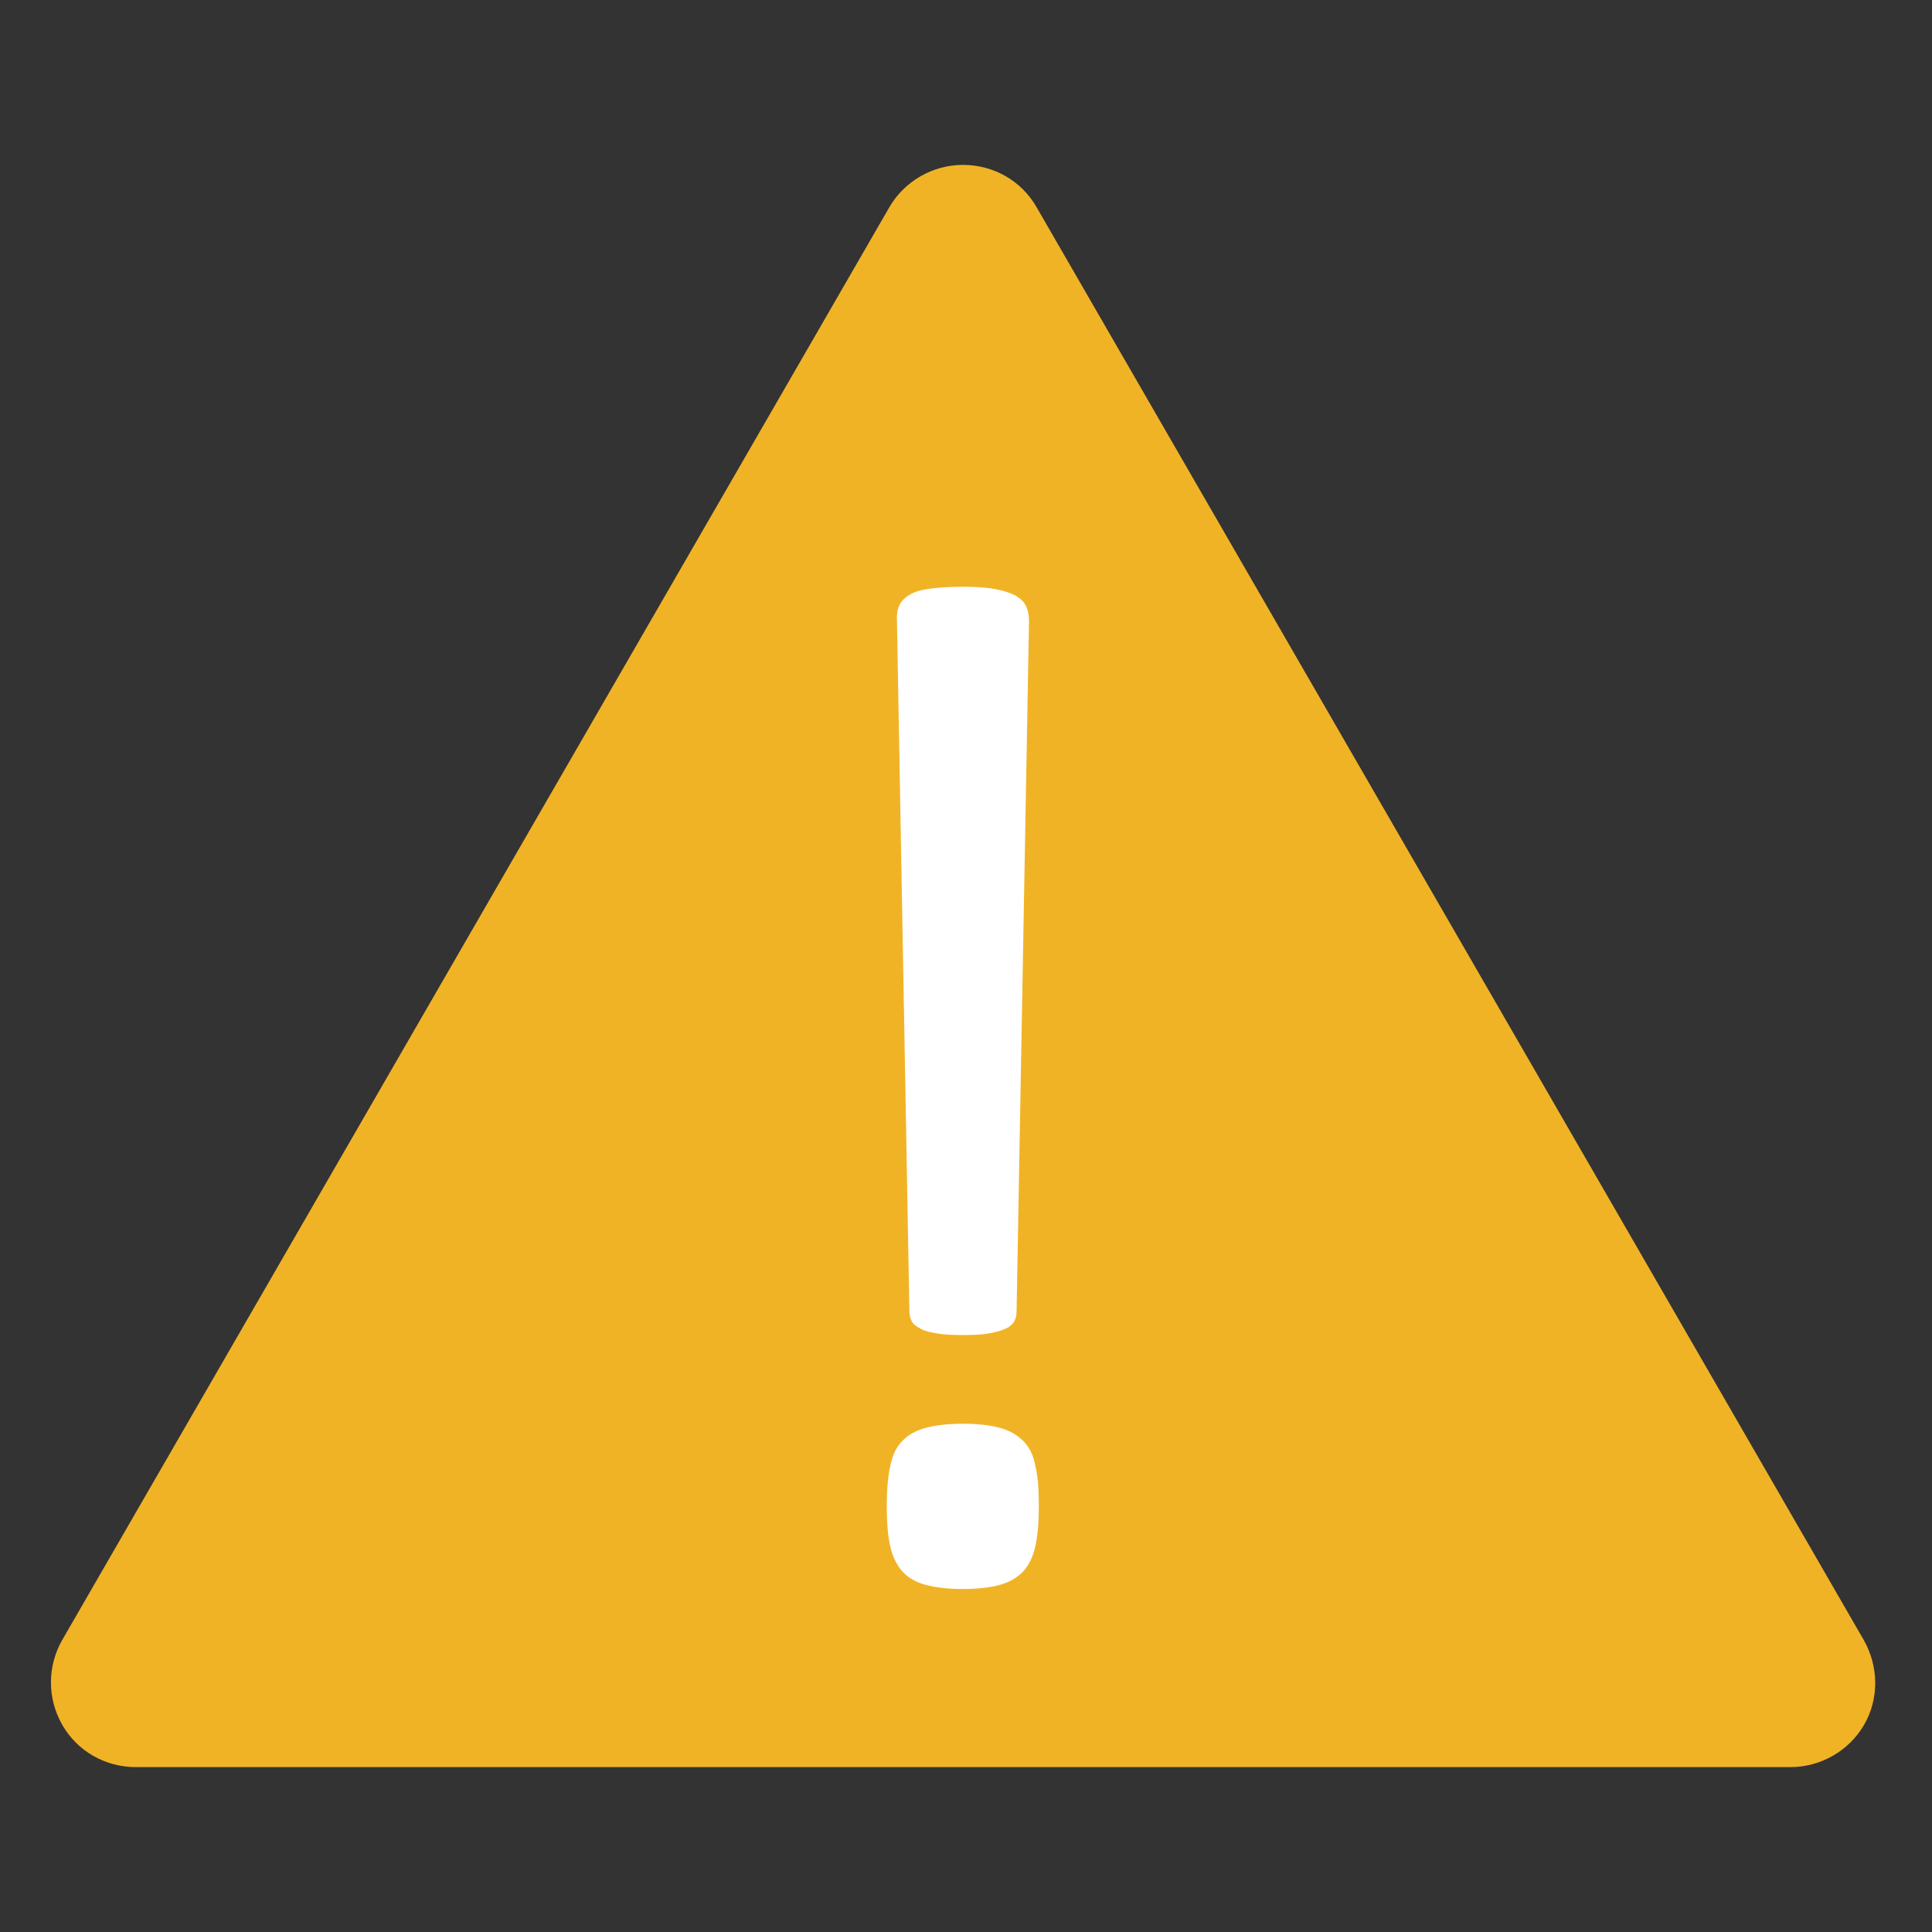
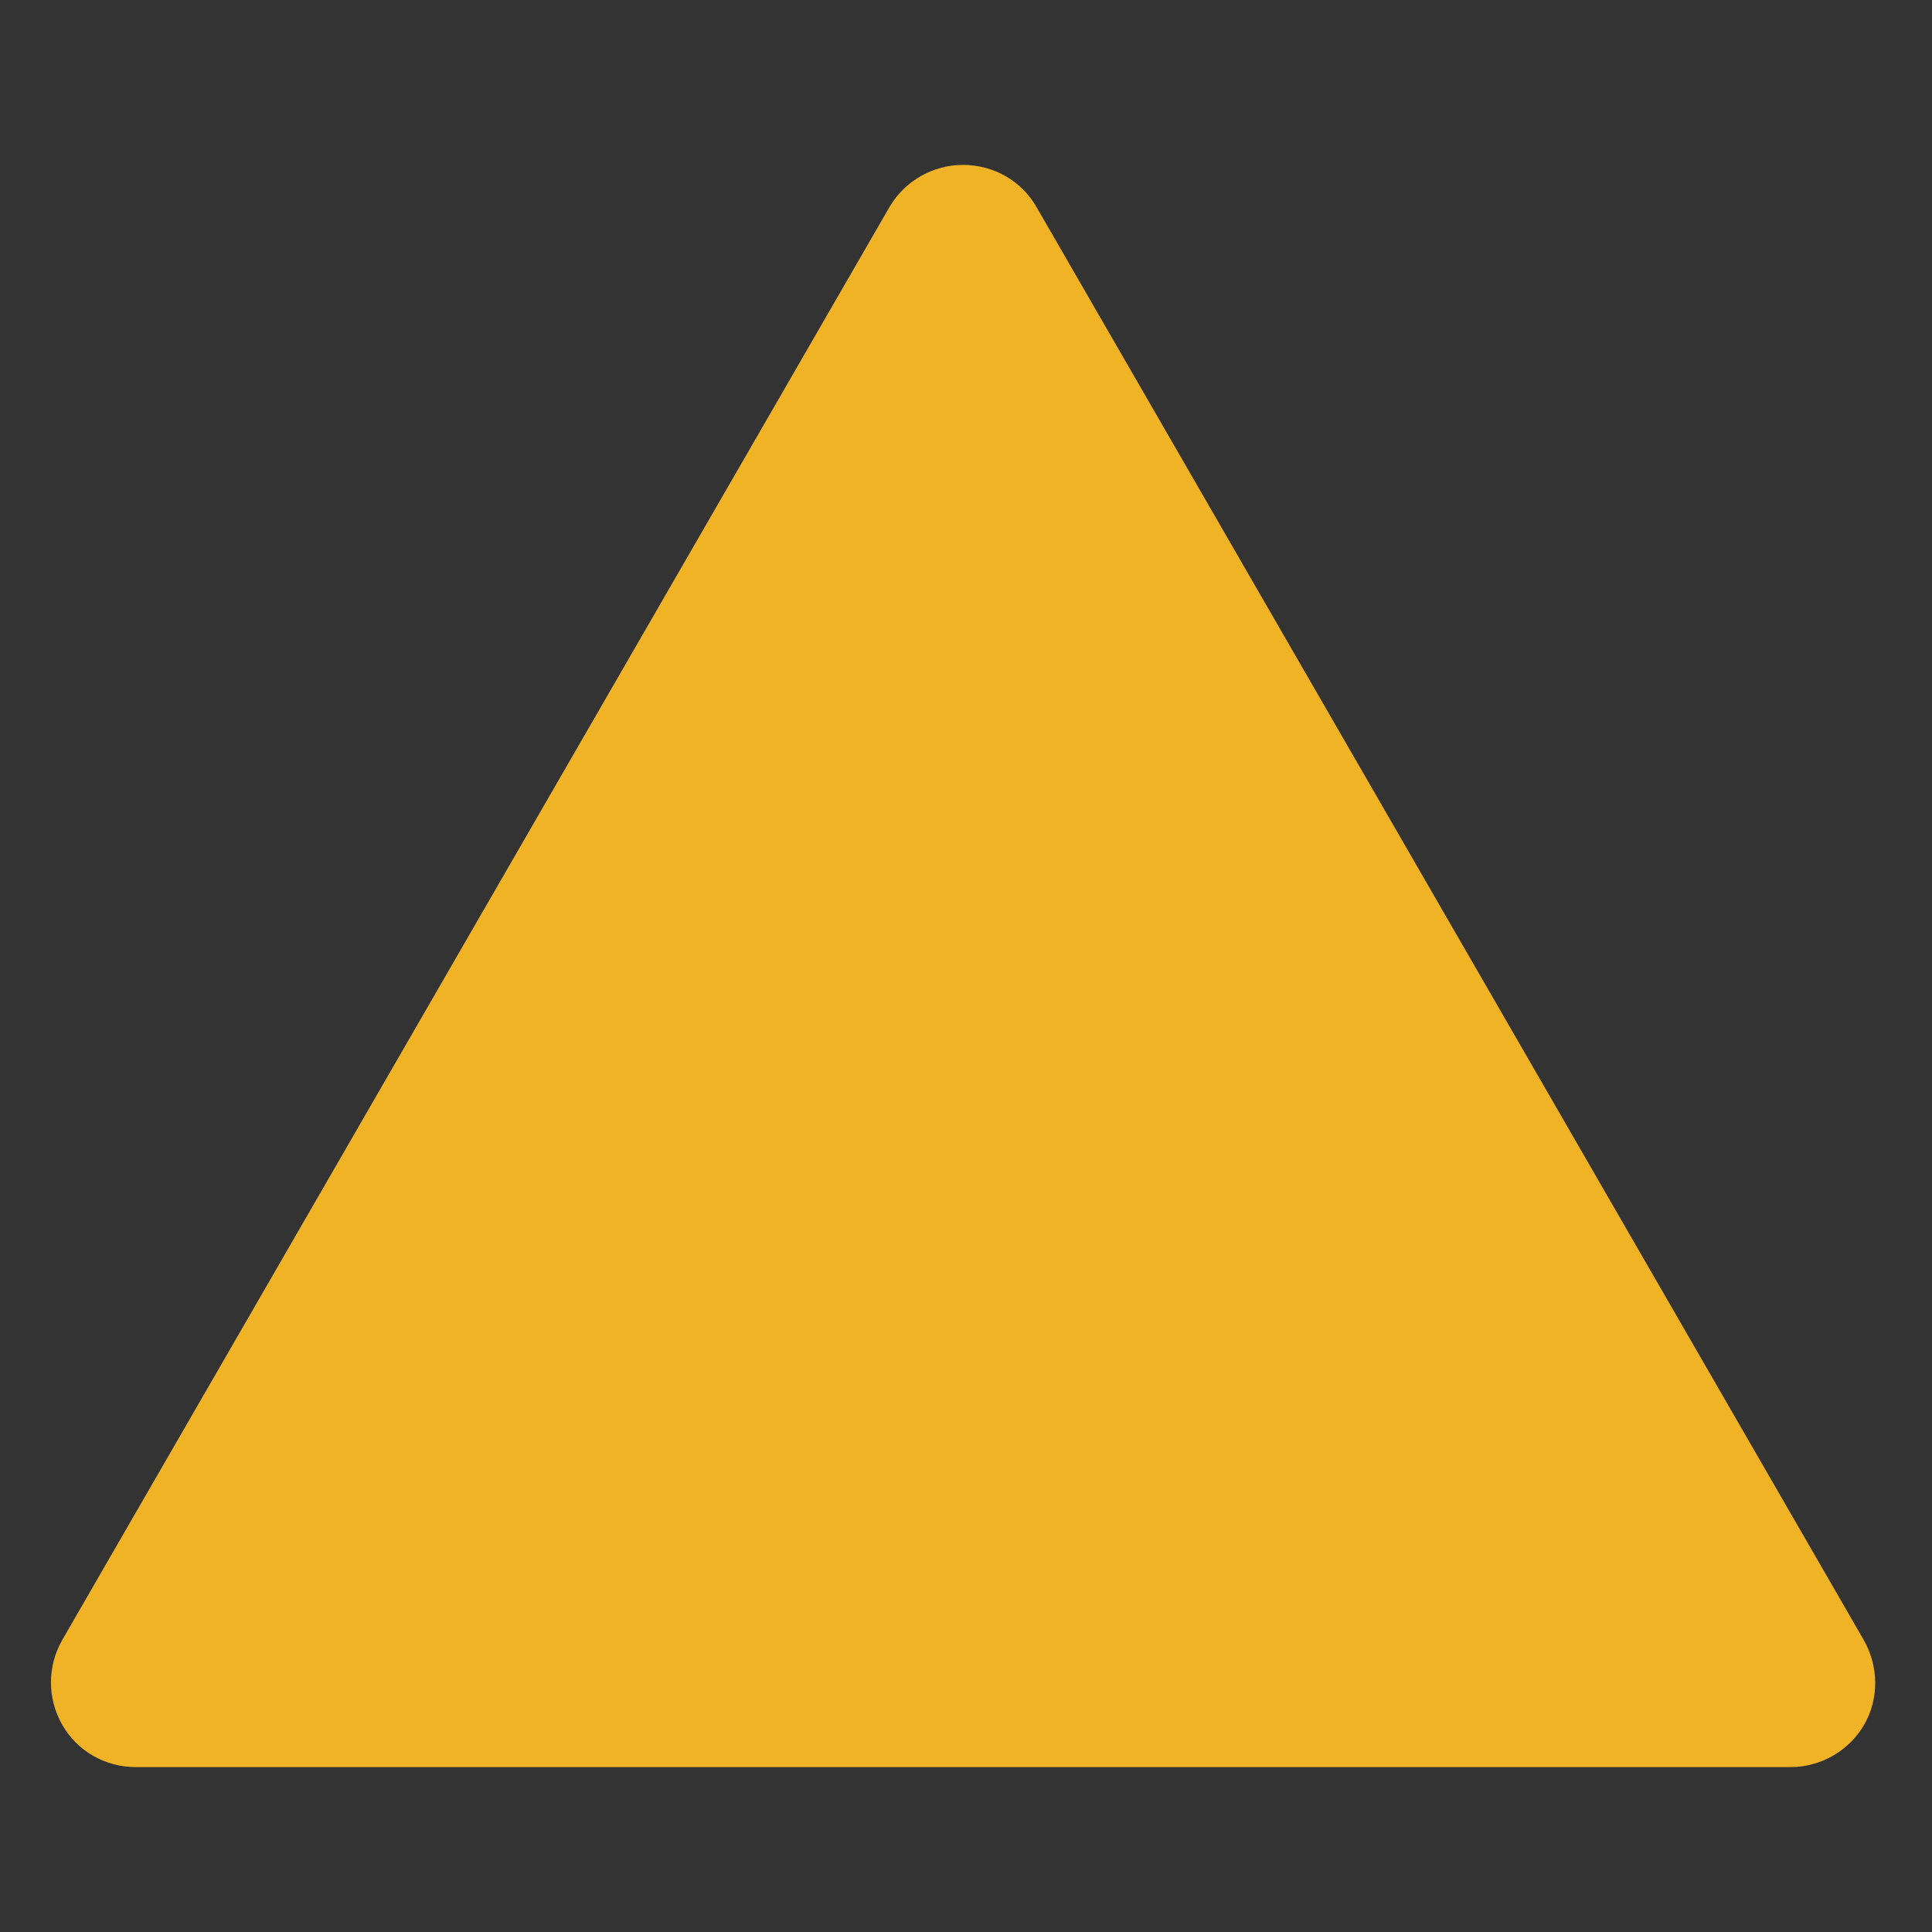
<svg xmlns="http://www.w3.org/2000/svg" version="1.1" id="Layer_1" x="0px" y="0px" viewBox="0 0 512 512" style="enable-background:new 0 0 512 512;" xml:space="preserve">
  <rect x="0" y="0" width="512" height="512" fill="#333333" stroke="none" />
  <style type="text/css">
	.st0{fill:#F1B326;}
	.st1{fill:#FFFFFF;}
</style>
  <g>
-     <path class="st0" d="M493.9,434.6L274.7,54.9c-4-7-11.4-11.2-19.5-11.2c-8,0-15.5,4.3-19.5,11.2L16.5,434.6c-4,7-4,15.5,0,22.5   c4,7,11.4,11.2,19.5,11.2h438.5c8,0,15.5-4.3,19.5-11.2S497.9,441.6,493.9,434.6z" />
+     <path class="st0" d="M493.9,434.6L274.7,54.9c-4-7-11.4-11.2-19.5-11.2c-8,0-15.5,4.3-19.5,11.2L16.5,434.6c-4,7-4,15.5,0,22.5   c4,7,11.4,11.2,19.5,11.2h438.5c8,0,15.5-4.3,19.5-11.2S497.9,441.6,493.9,434.6" />
    <g>
-       <path class="st1" d="M275.3,399.2c0,4.2-0.3,7.7-0.9,10.5s-1.7,5-3.2,6.7c-1.6,1.7-3.7,2.9-6.2,3.6s-5.8,1.1-9.8,1.1    c-4,0-7.3-0.4-9.9-1.1s-4.7-1.9-6.2-3.6c-1.5-1.7-2.6-4-3.2-6.7c-0.6-2.8-0.9-6.2-0.9-10.5s0.3-7.8,0.9-10.6    c0.6-2.9,1.6-5.1,3.2-6.7c1.5-1.6,3.6-2.8,6.2-3.5c2.6-0.7,5.9-1.1,9.9-1.1c4,0,7.2,0.4,9.8,1.1c2.6,0.7,4.6,1.9,6.2,3.5    c1.6,1.6,2.7,3.8,3.2,6.7C275.1,391.4,275.3,395,275.3,399.2z M269.4,347.6c0,1-0.2,1.9-0.7,2.7s-1.2,1.4-2.4,1.9    c-1.2,0.5-2.6,0.9-4.4,1.2c-1.8,0.3-4,0.4-6.7,0.4c-2.7,0-4.9-0.1-6.7-0.4c-1.8-0.3-3.3-0.6-4.4-1.2s-2-1.2-2.4-1.9    c-0.4-0.8-0.7-1.7-0.7-2.7l-3.3-183.1c-0.1-1.5,0.1-2.9,0.6-4s1.4-2.1,2.8-2.9c1.3-0.8,3.1-1.3,5.4-1.6s5.1-0.5,8.7-0.5    c3.5,0,6.3,0.2,8.5,0.6c2.2,0.4,4,1,5.4,1.7c1.3,0.8,2.3,1.7,2.8,2.8c0.5,1.1,0.8,2.4,0.8,3.9L269.4,347.6z" />
-     </g>
+       </g>
  </g>
</svg>